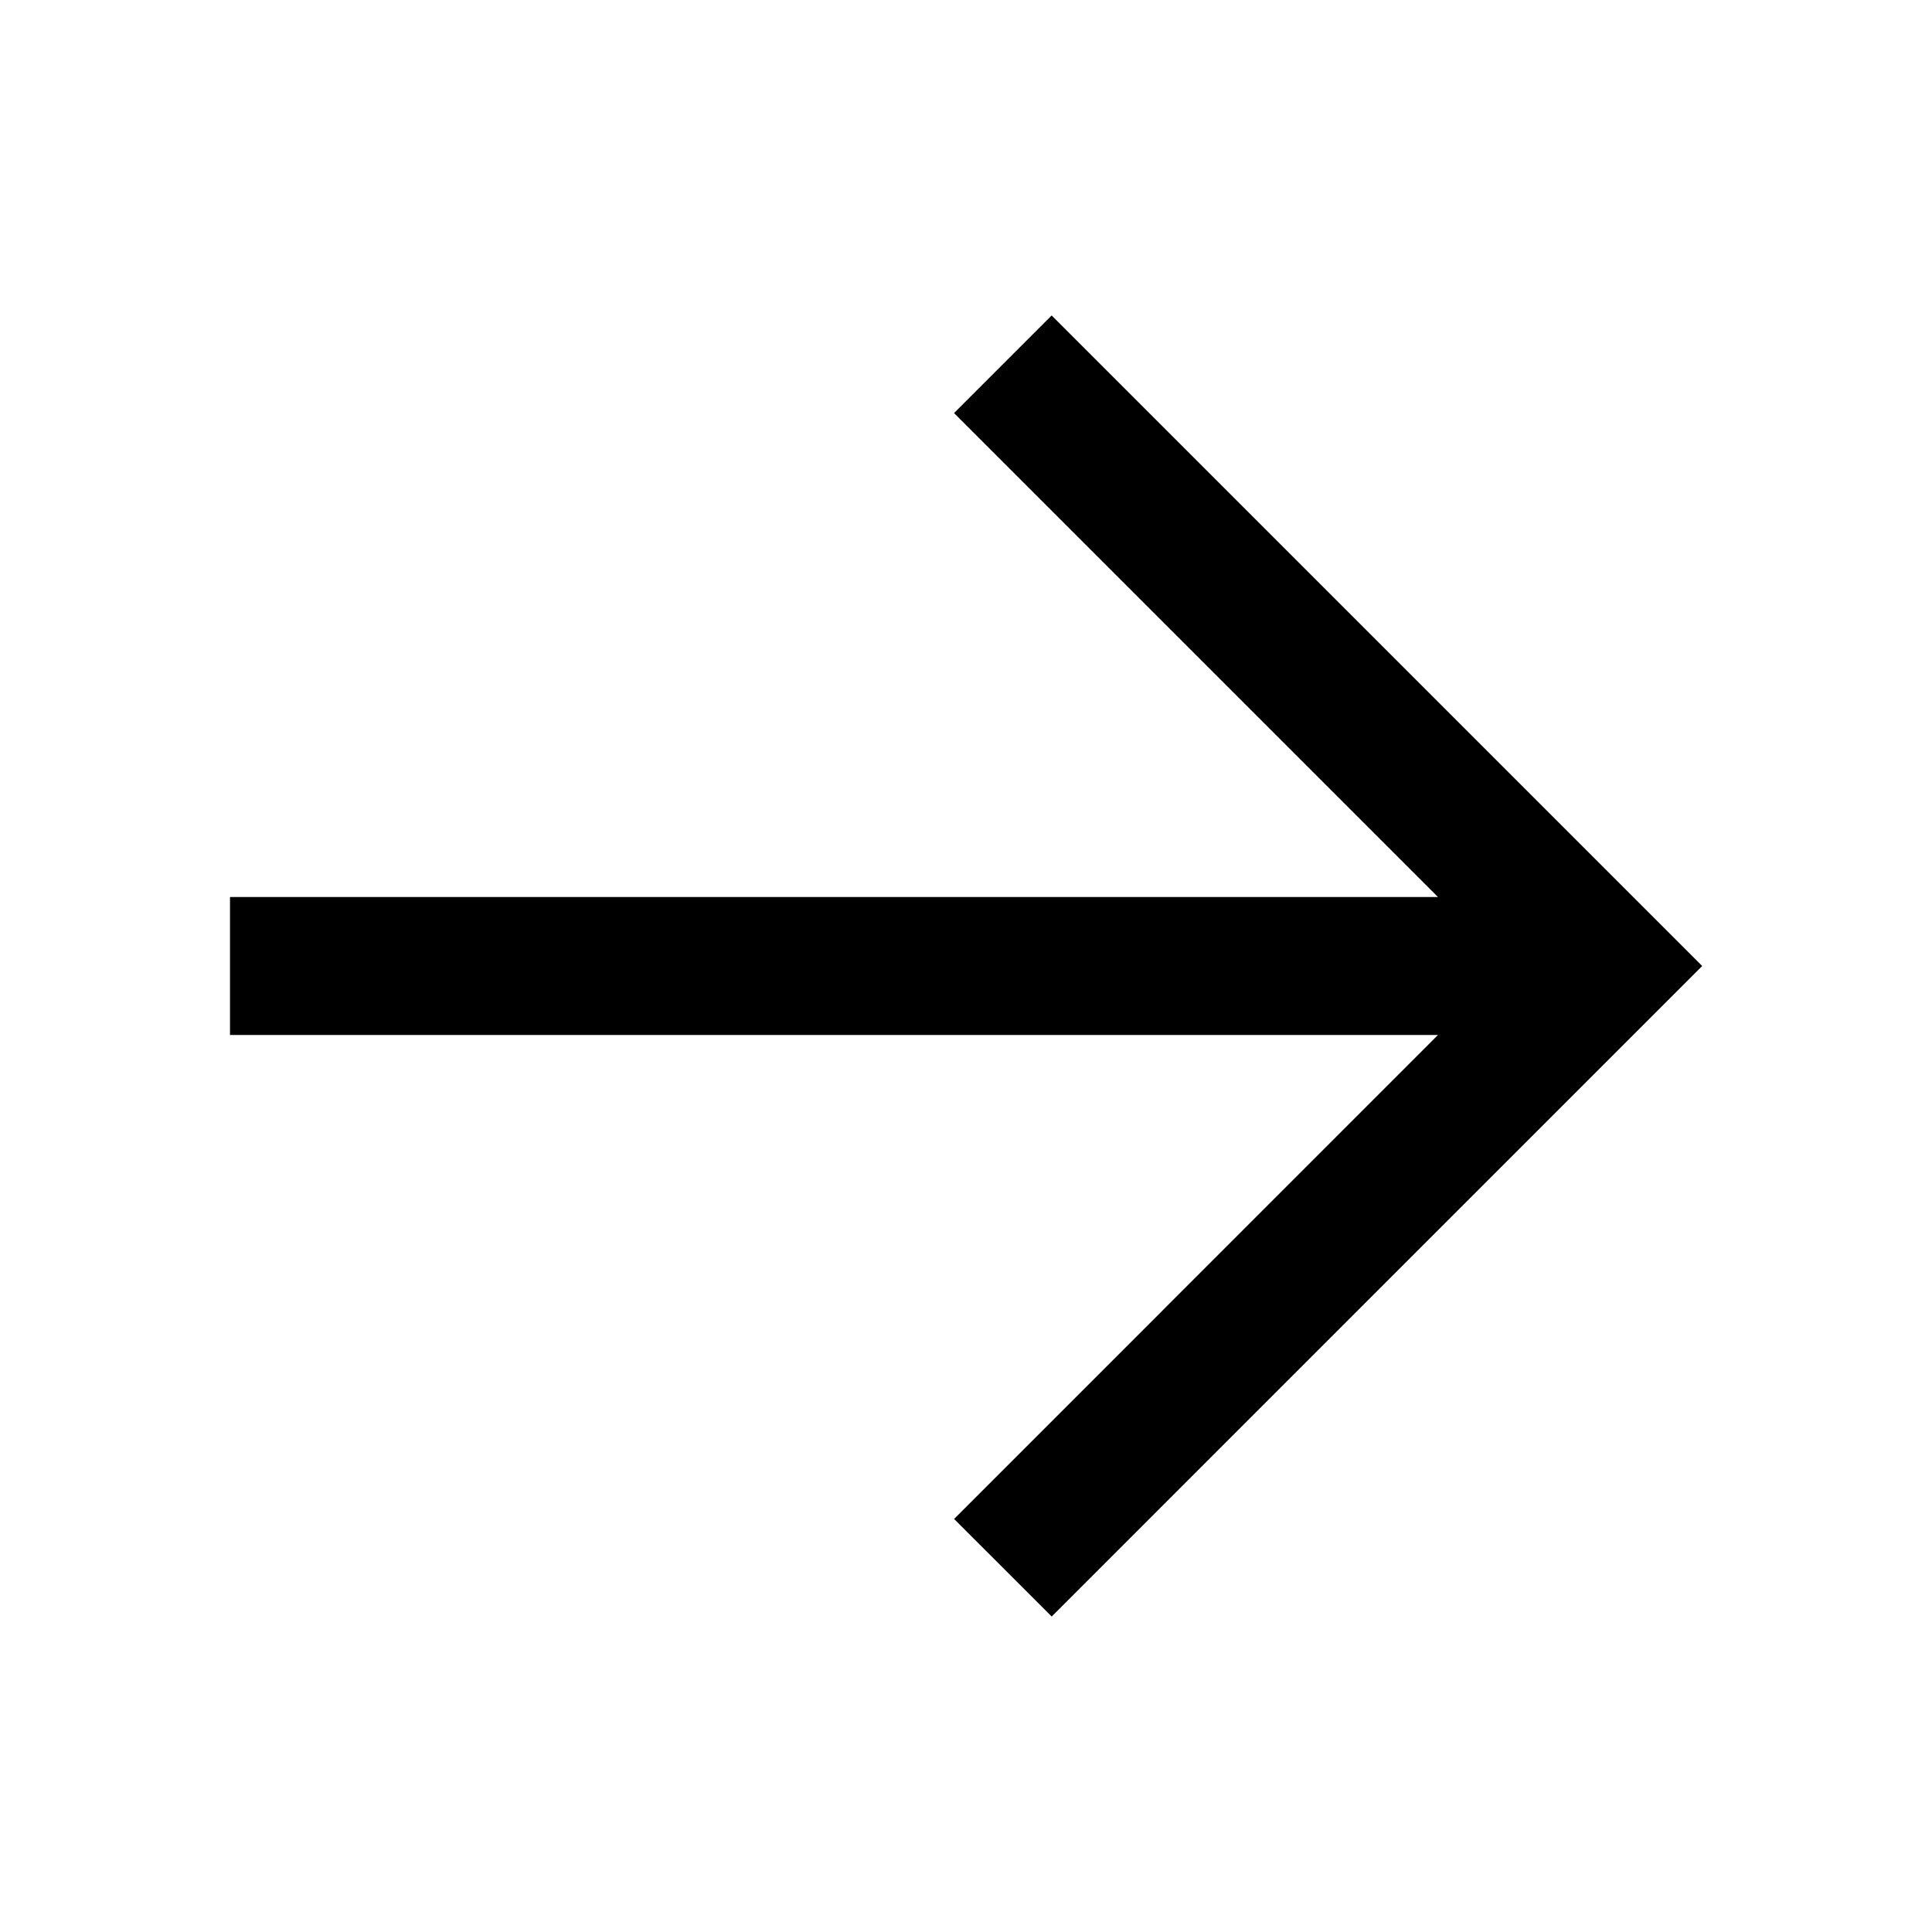
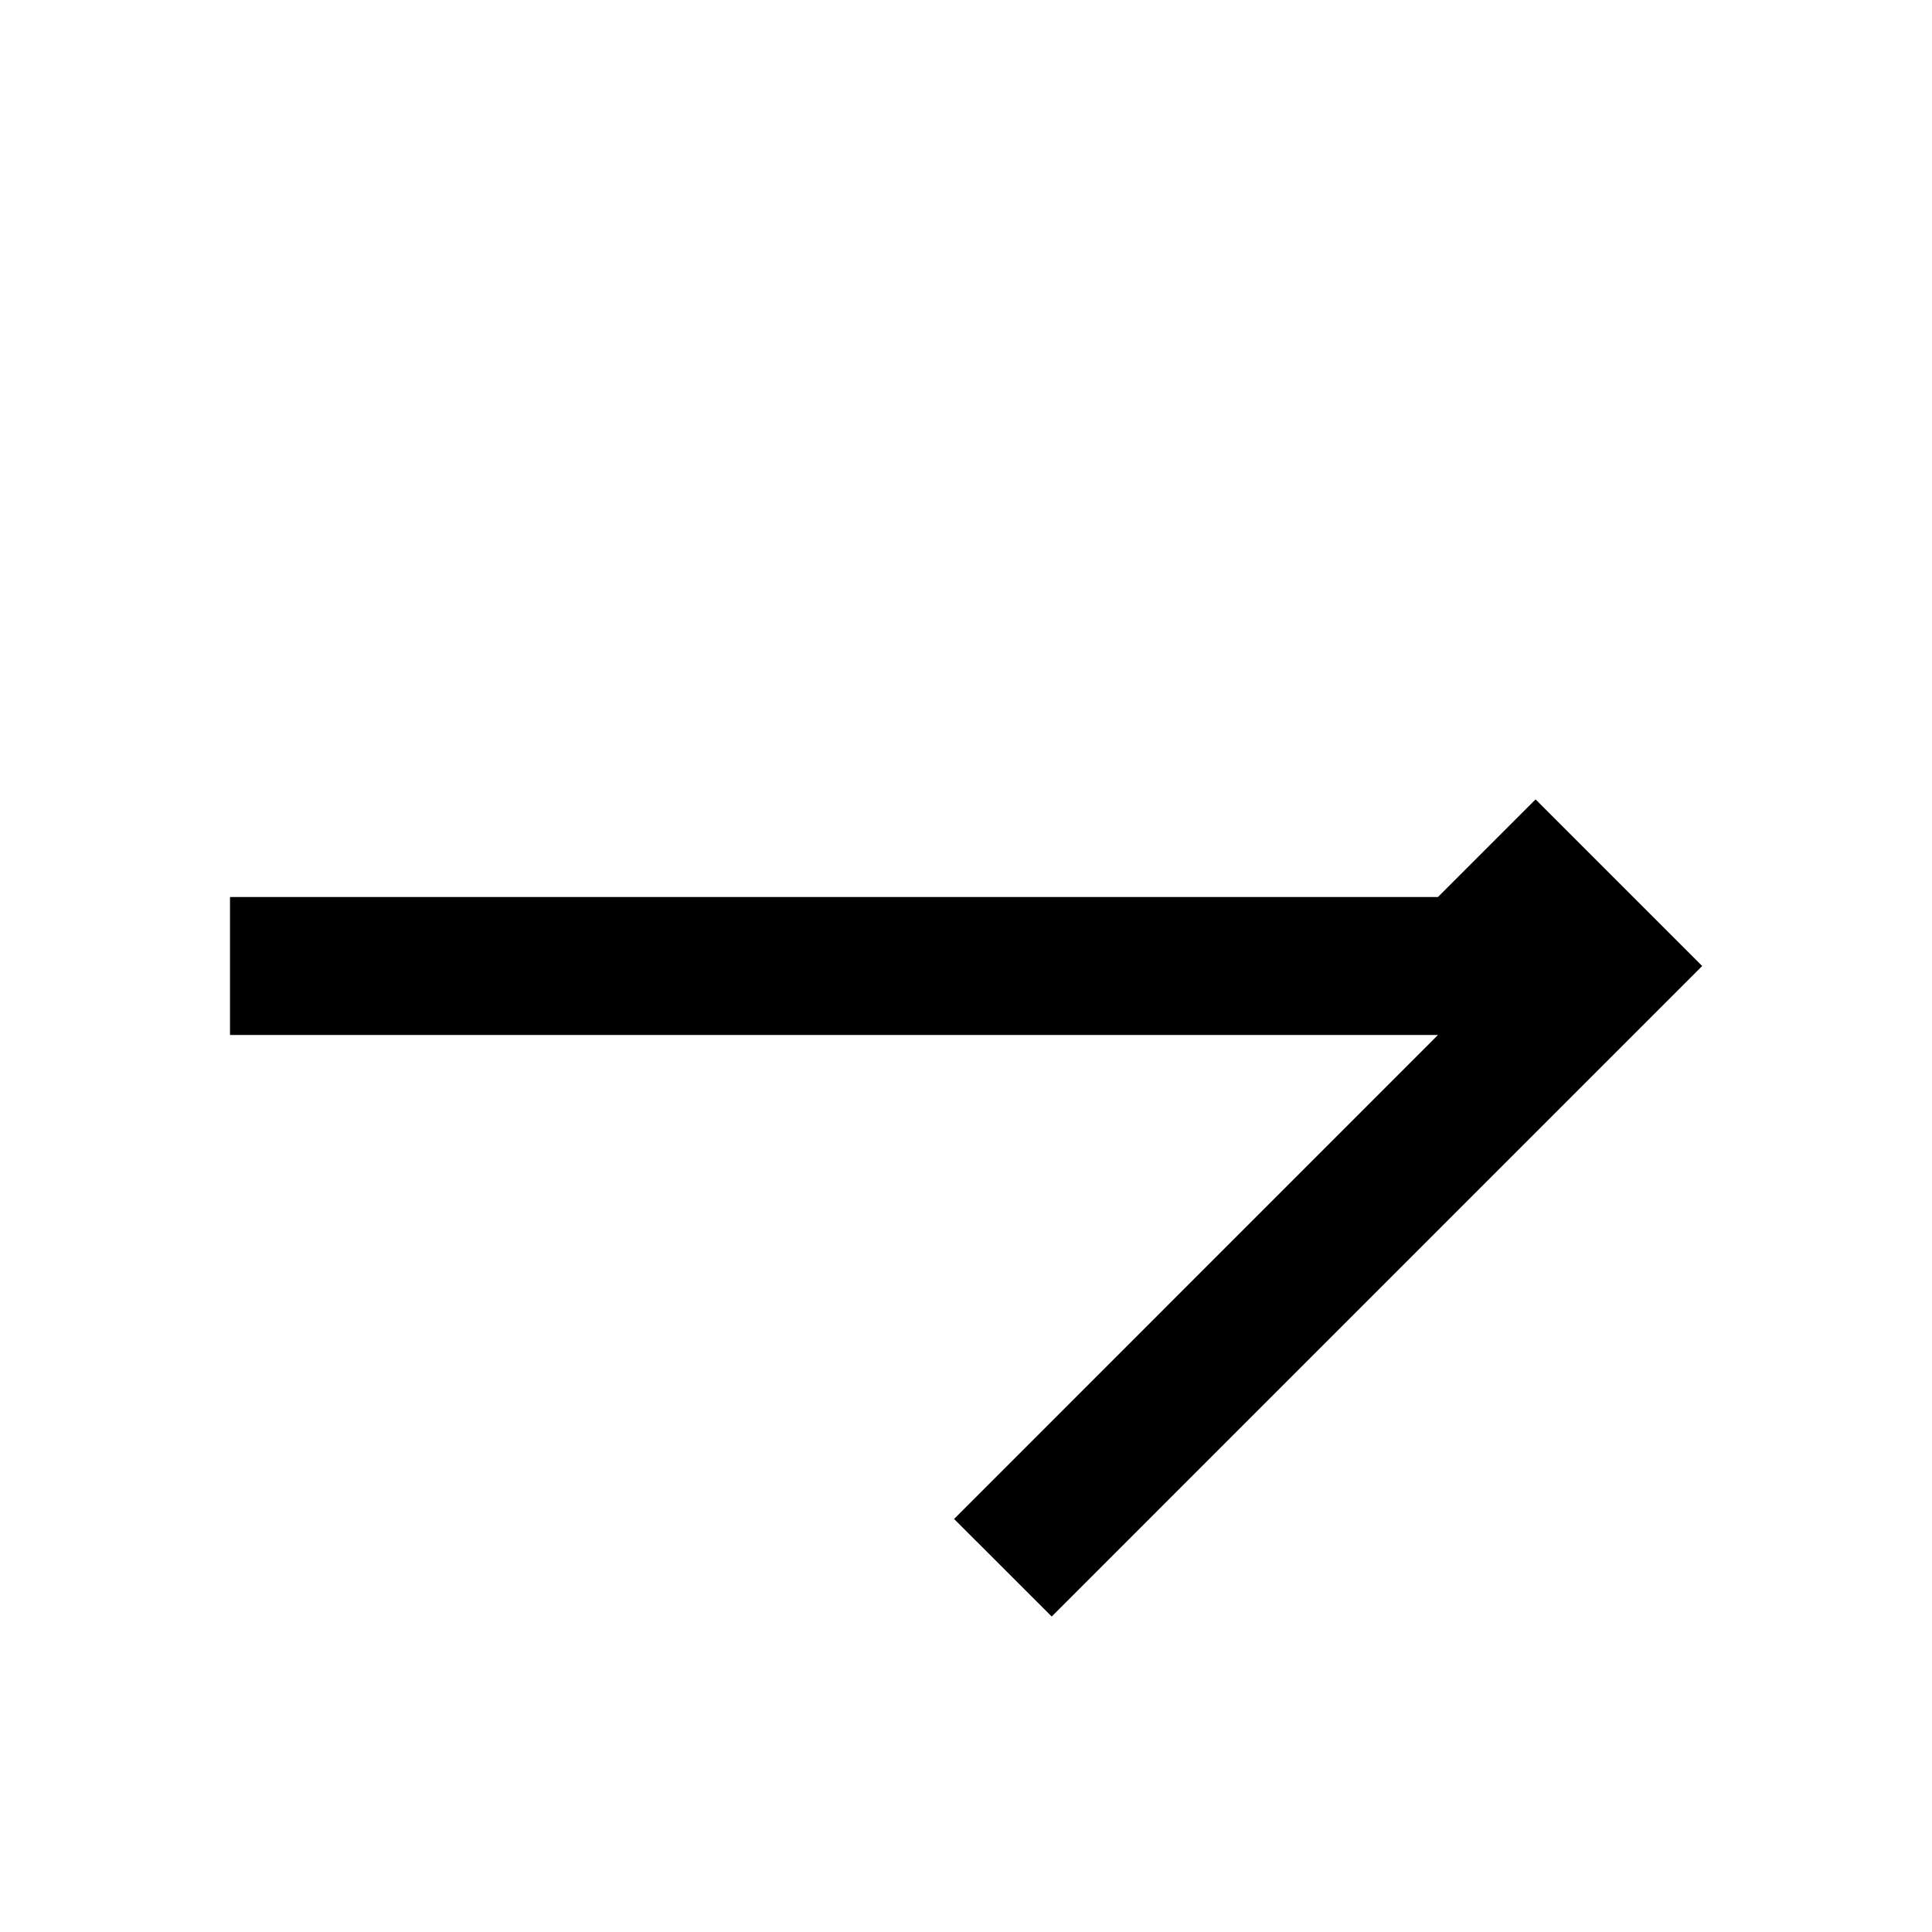
<svg xmlns="http://www.w3.org/2000/svg" t="1709390790965" class="icon" viewBox="0 0 1024 1024" version="1.1" p-id="6194" width="200" height="200">
-   <path d="M557.397 167.205l293.059 293.059L902.193 512l-51.712 51.712-293.059 293.083-51.736-51.712L762.149 548.571H121.905v-73.143h640.244L505.661 218.941l51.736-51.736z" p-id="6195" />
+   <path d="M557.397 167.205l293.059 293.059L902.193 512l-51.712 51.712-293.059 293.083-51.736-51.712L762.149 548.571H121.905v-73.143h640.244l51.736-51.736z" p-id="6195" />
</svg>